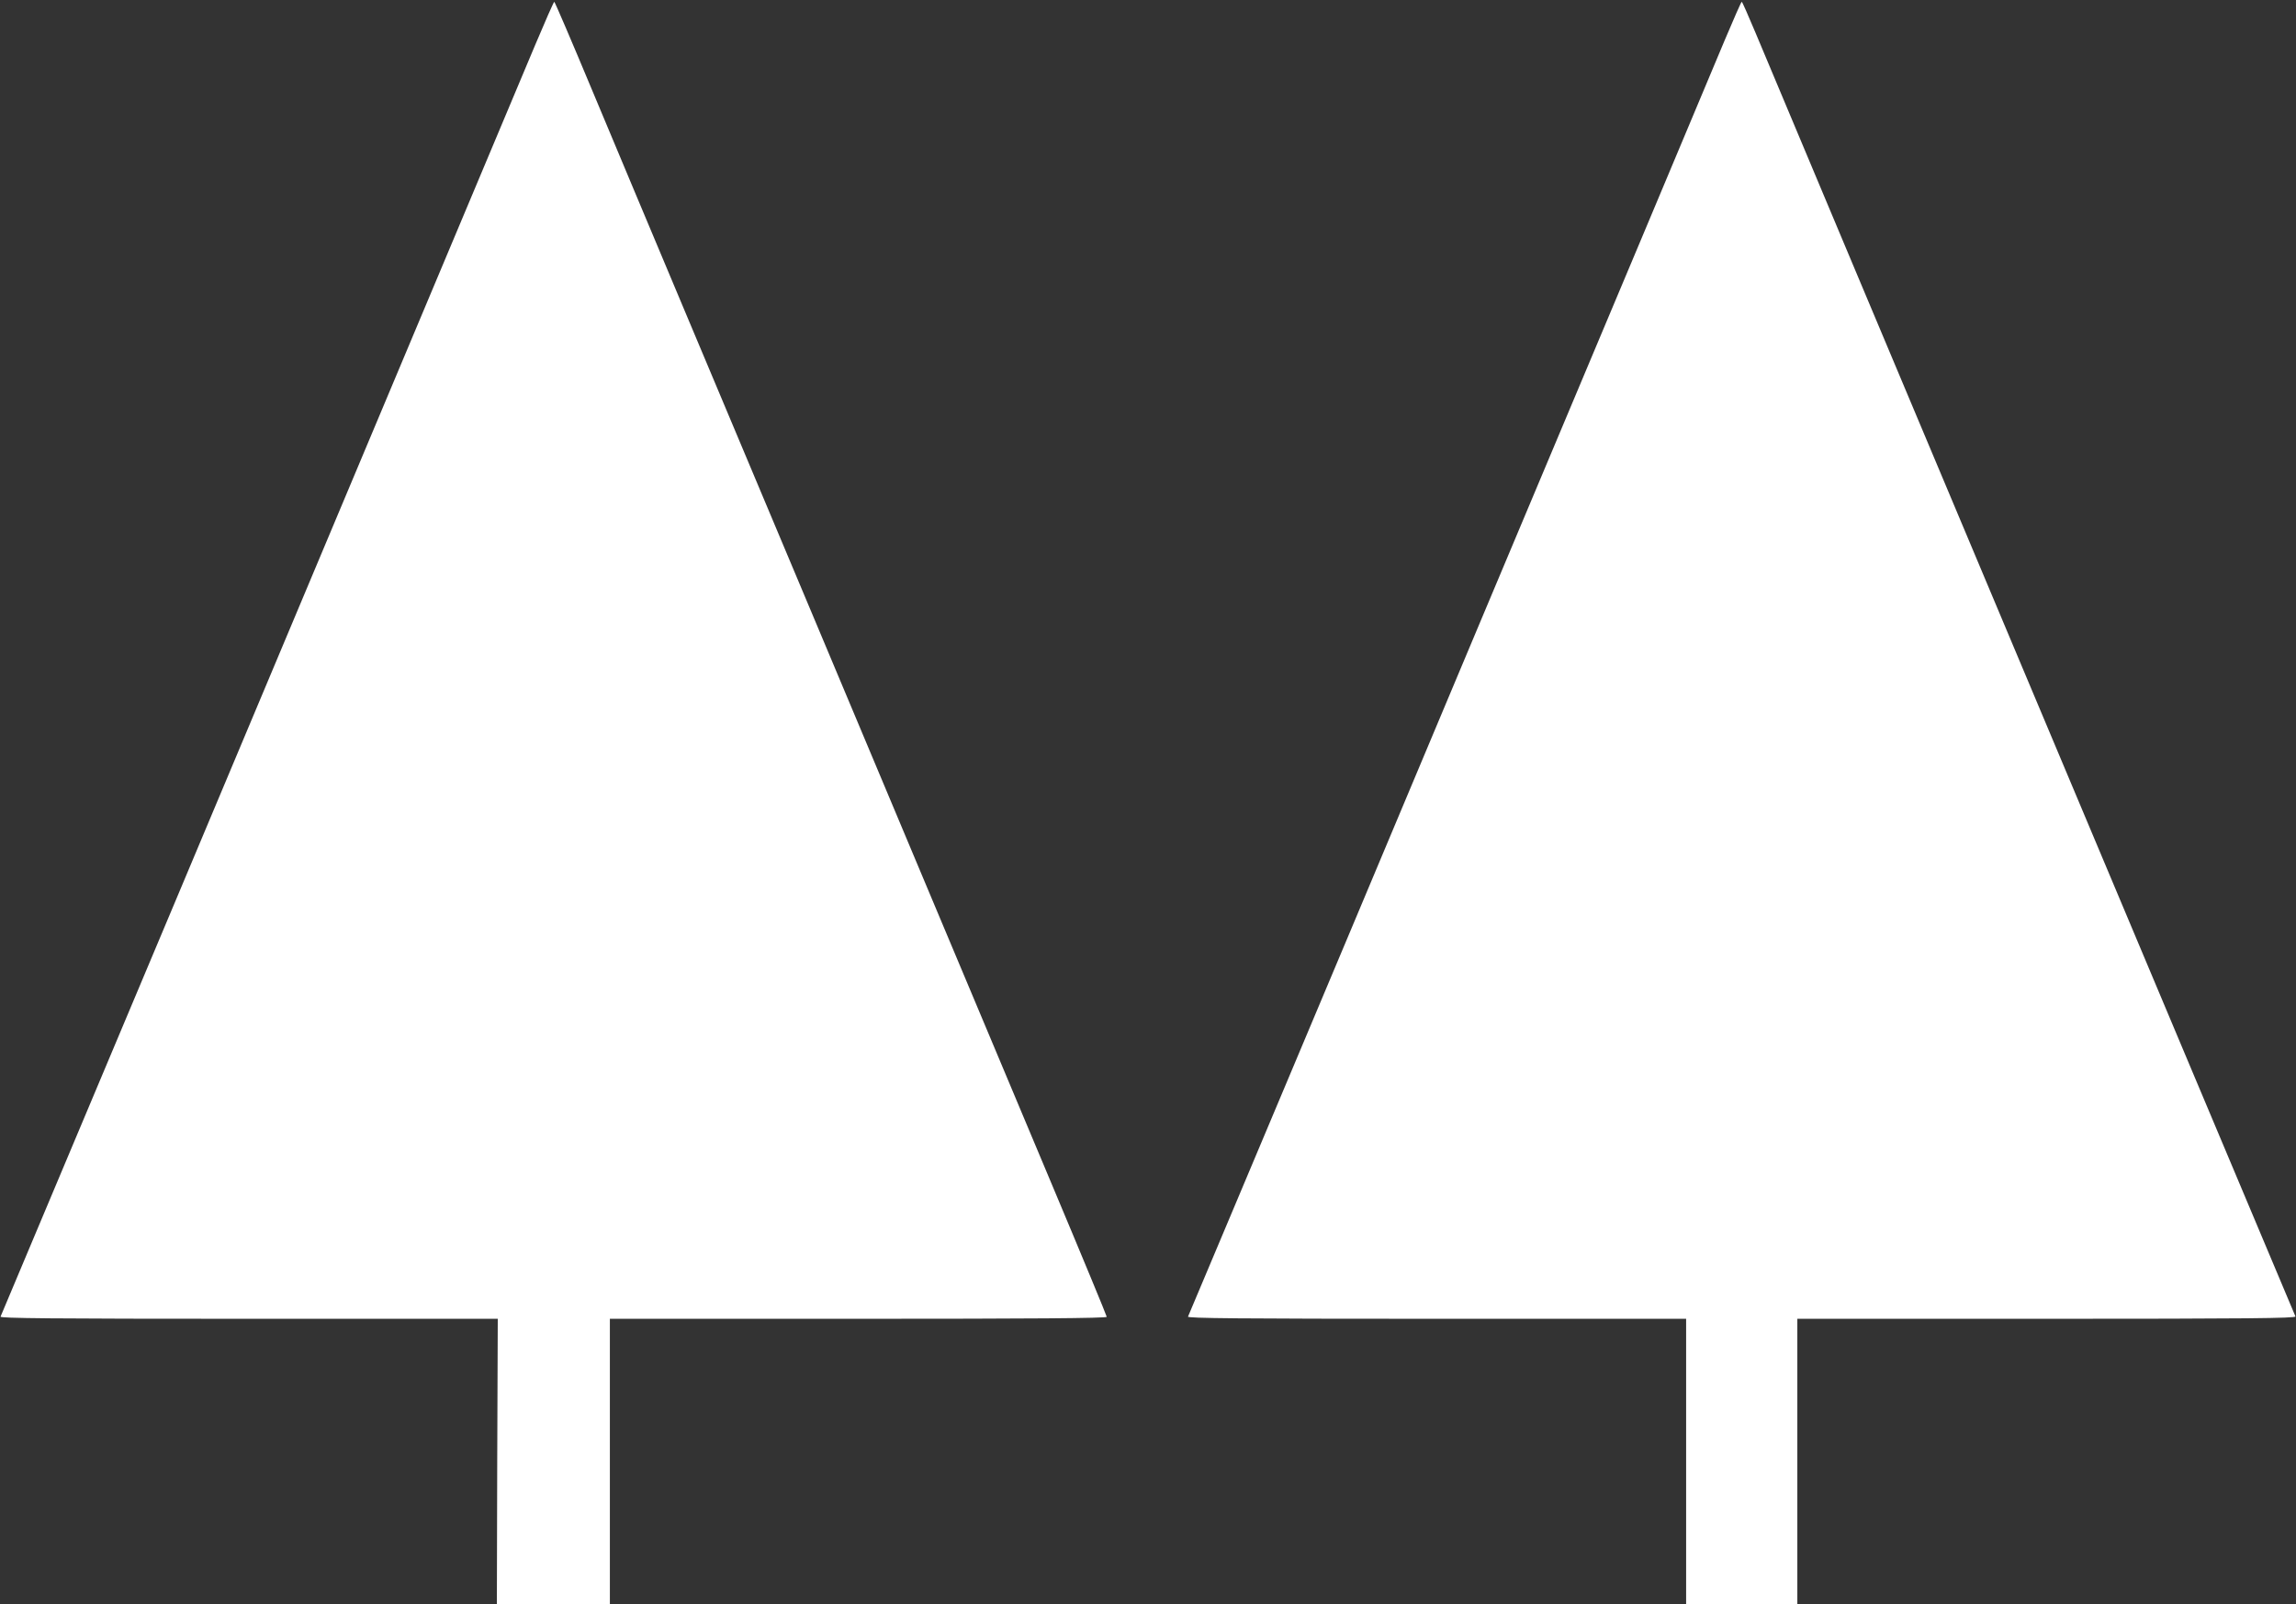
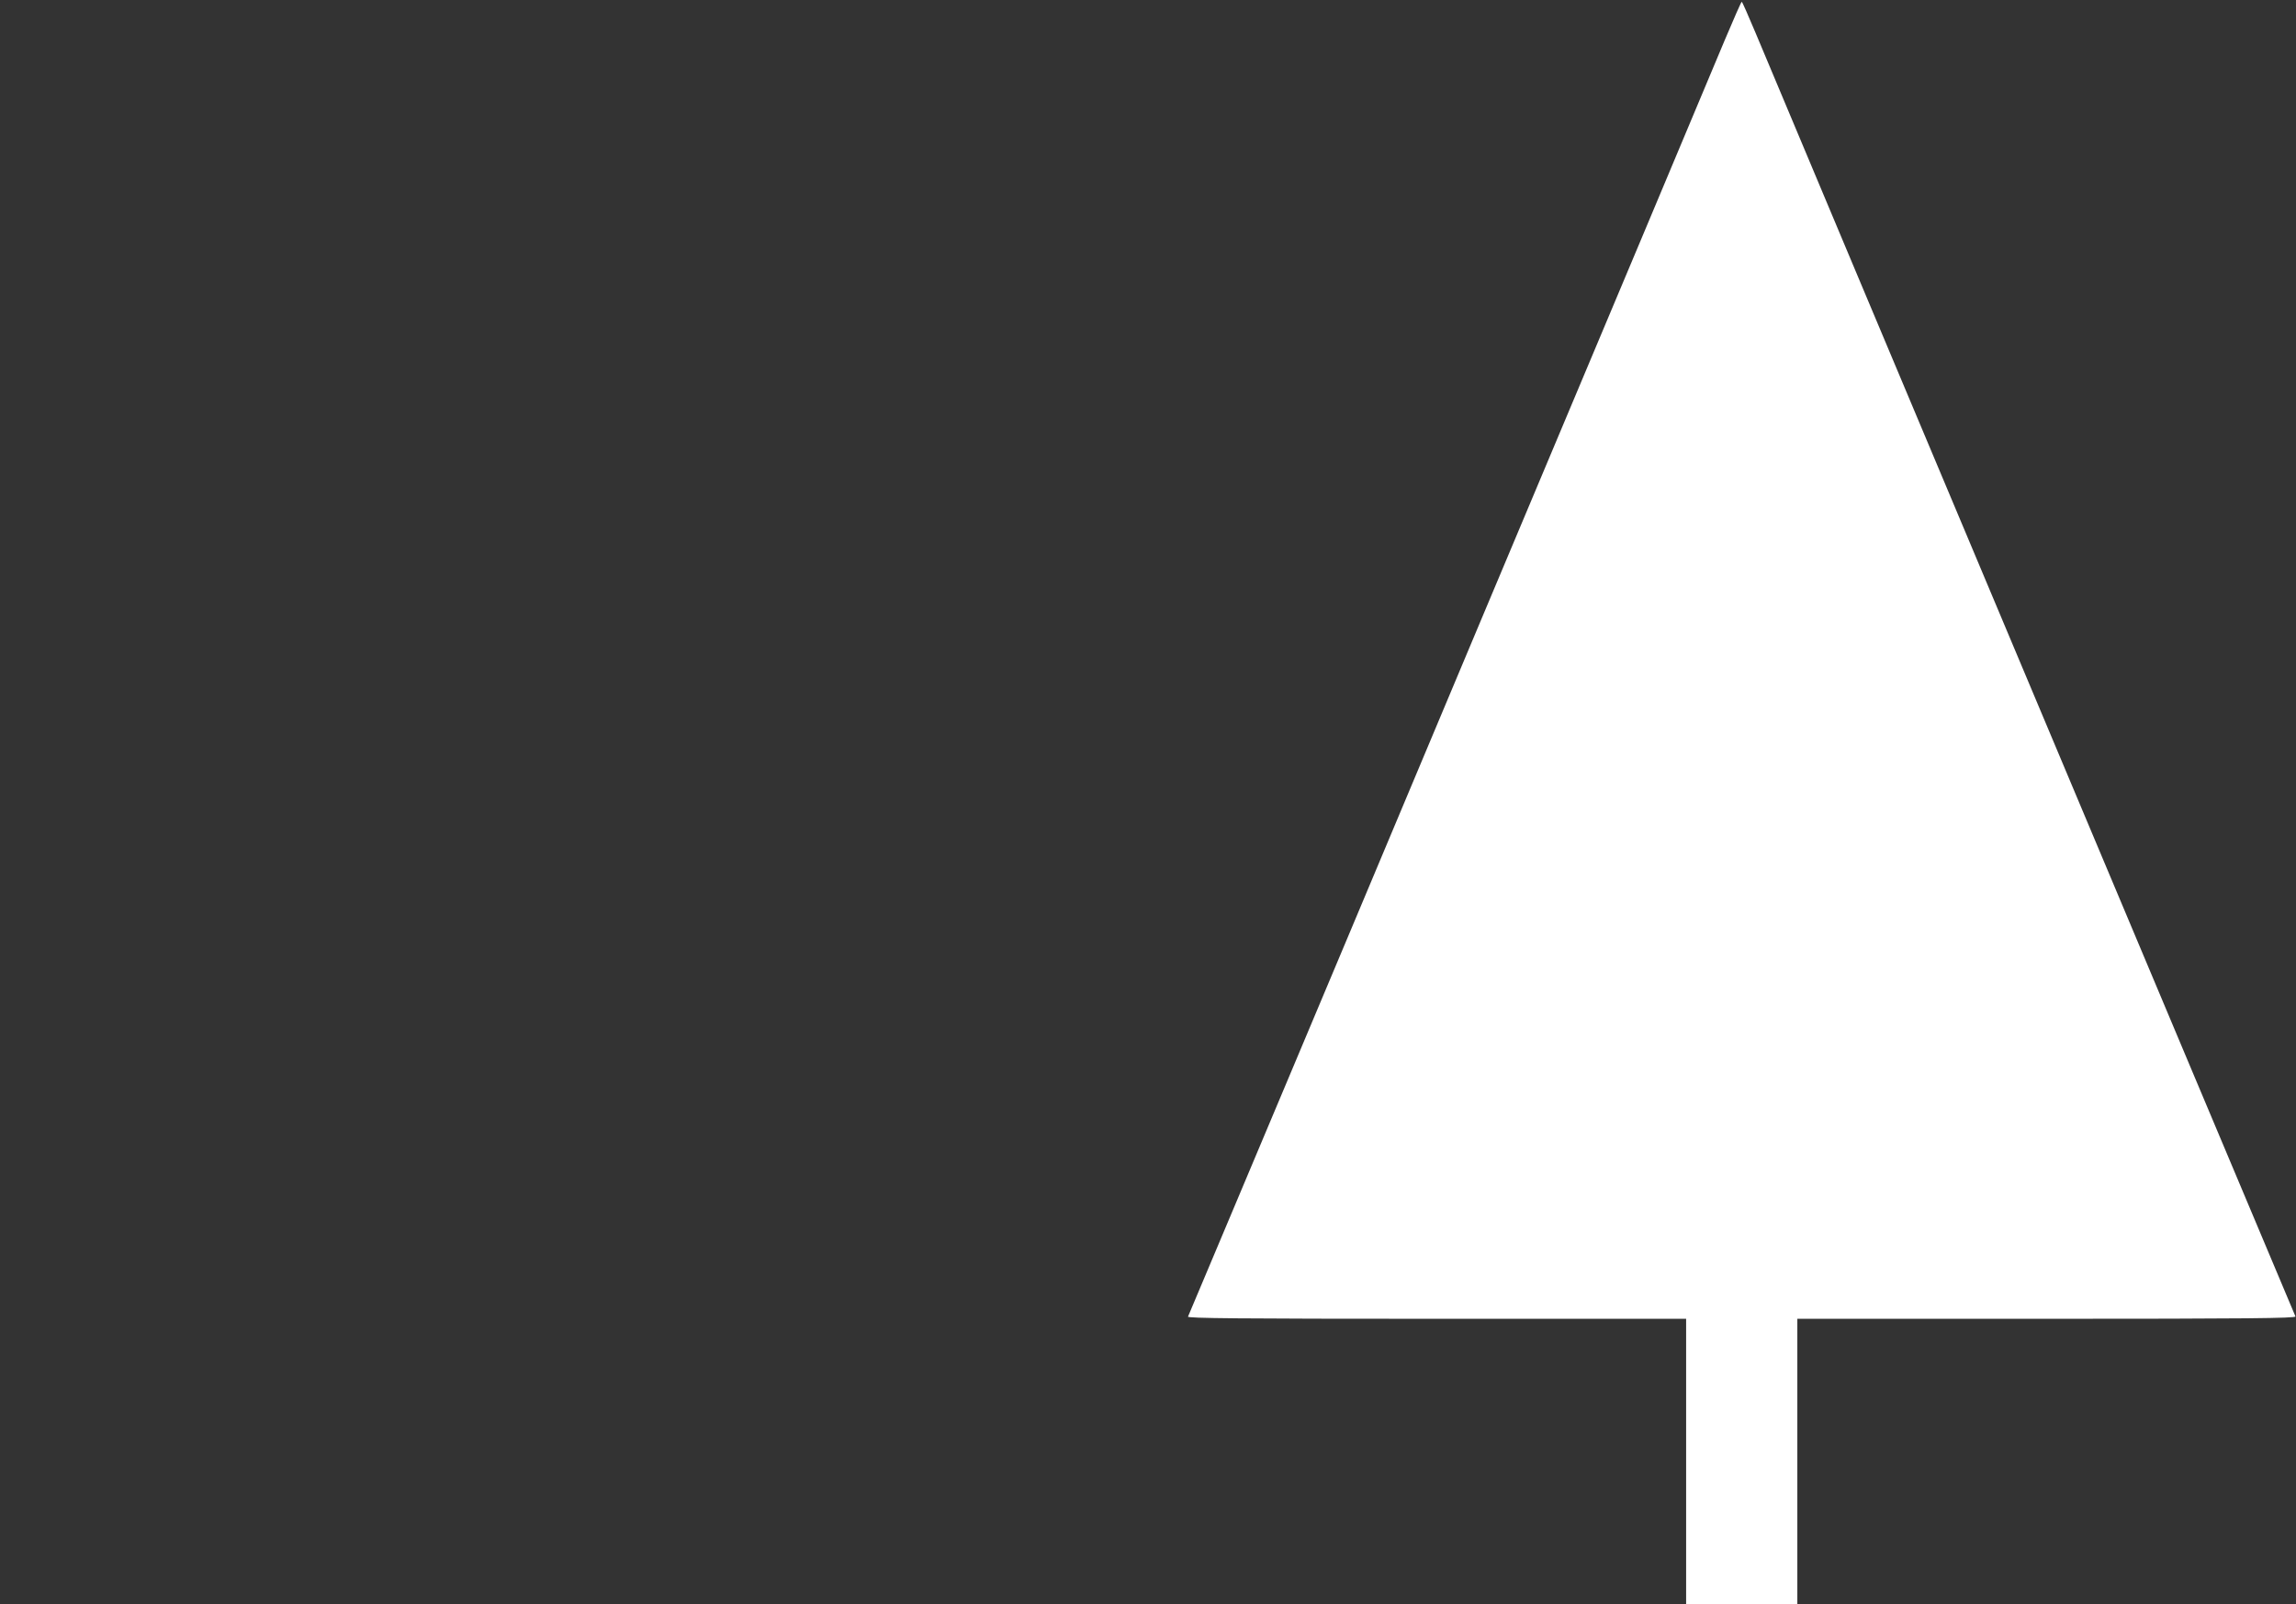
<svg xmlns="http://www.w3.org/2000/svg" version="1.0" width="1280pt" height="894pt" viewBox="0 0 1280 894" preserveAspectRatio="xMidYMid meet">
  <rect x="0" y="0" width="1280" height="894" fill="#333333" stroke="none" />
  <g transform="translate(0,894) scale(0.1,-0.1)" fill="#ffffff" stroke="none">
-     <path d="M2983 8688 c-184 -439 -694 -1652 -2000 -4758 -349 -830 -954 -2267 -980 -2328 -4 -9 276 -12 1383 -12 l1389 0 -3 -795 -2 -795 315 0 315 0 0 795 0 795 1385 0 c962 0 1385 3 1385 11 0 5 -141 346 -314 757 -173 411 -463 1103 -646 1537 -183 435 -492 1170 -687 1635 -196 465 -506 1203 -690 1640 -184 437 -425 1012 -536 1277 -111 266 -204 483 -207 483 -3 0 -51 -109 -107 -242z" />
    <path d="M9616 8718 c-49 -117 -257 -611 -461 -1098 -629 -1495 -1229 -2921 -1642 -3905 -218 -517 -505 -1201 -640 -1520 -135 -319 -247 -586 -250 -593 -4 -9 277 -12 1386 -12 l1391 0 0 -795 0 -795 310 0 310 0 0 795 0 795 1391 0 c1109 0 1390 3 1386 13 -21 48 -1040 2470 -1447 3437 -274 652 -722 1716 -995 2365 -273 649 -528 1258 -568 1352 -40 95 -74 173 -77 173 -3 0 -45 -96 -94 -212z" />
  </g>
</svg>